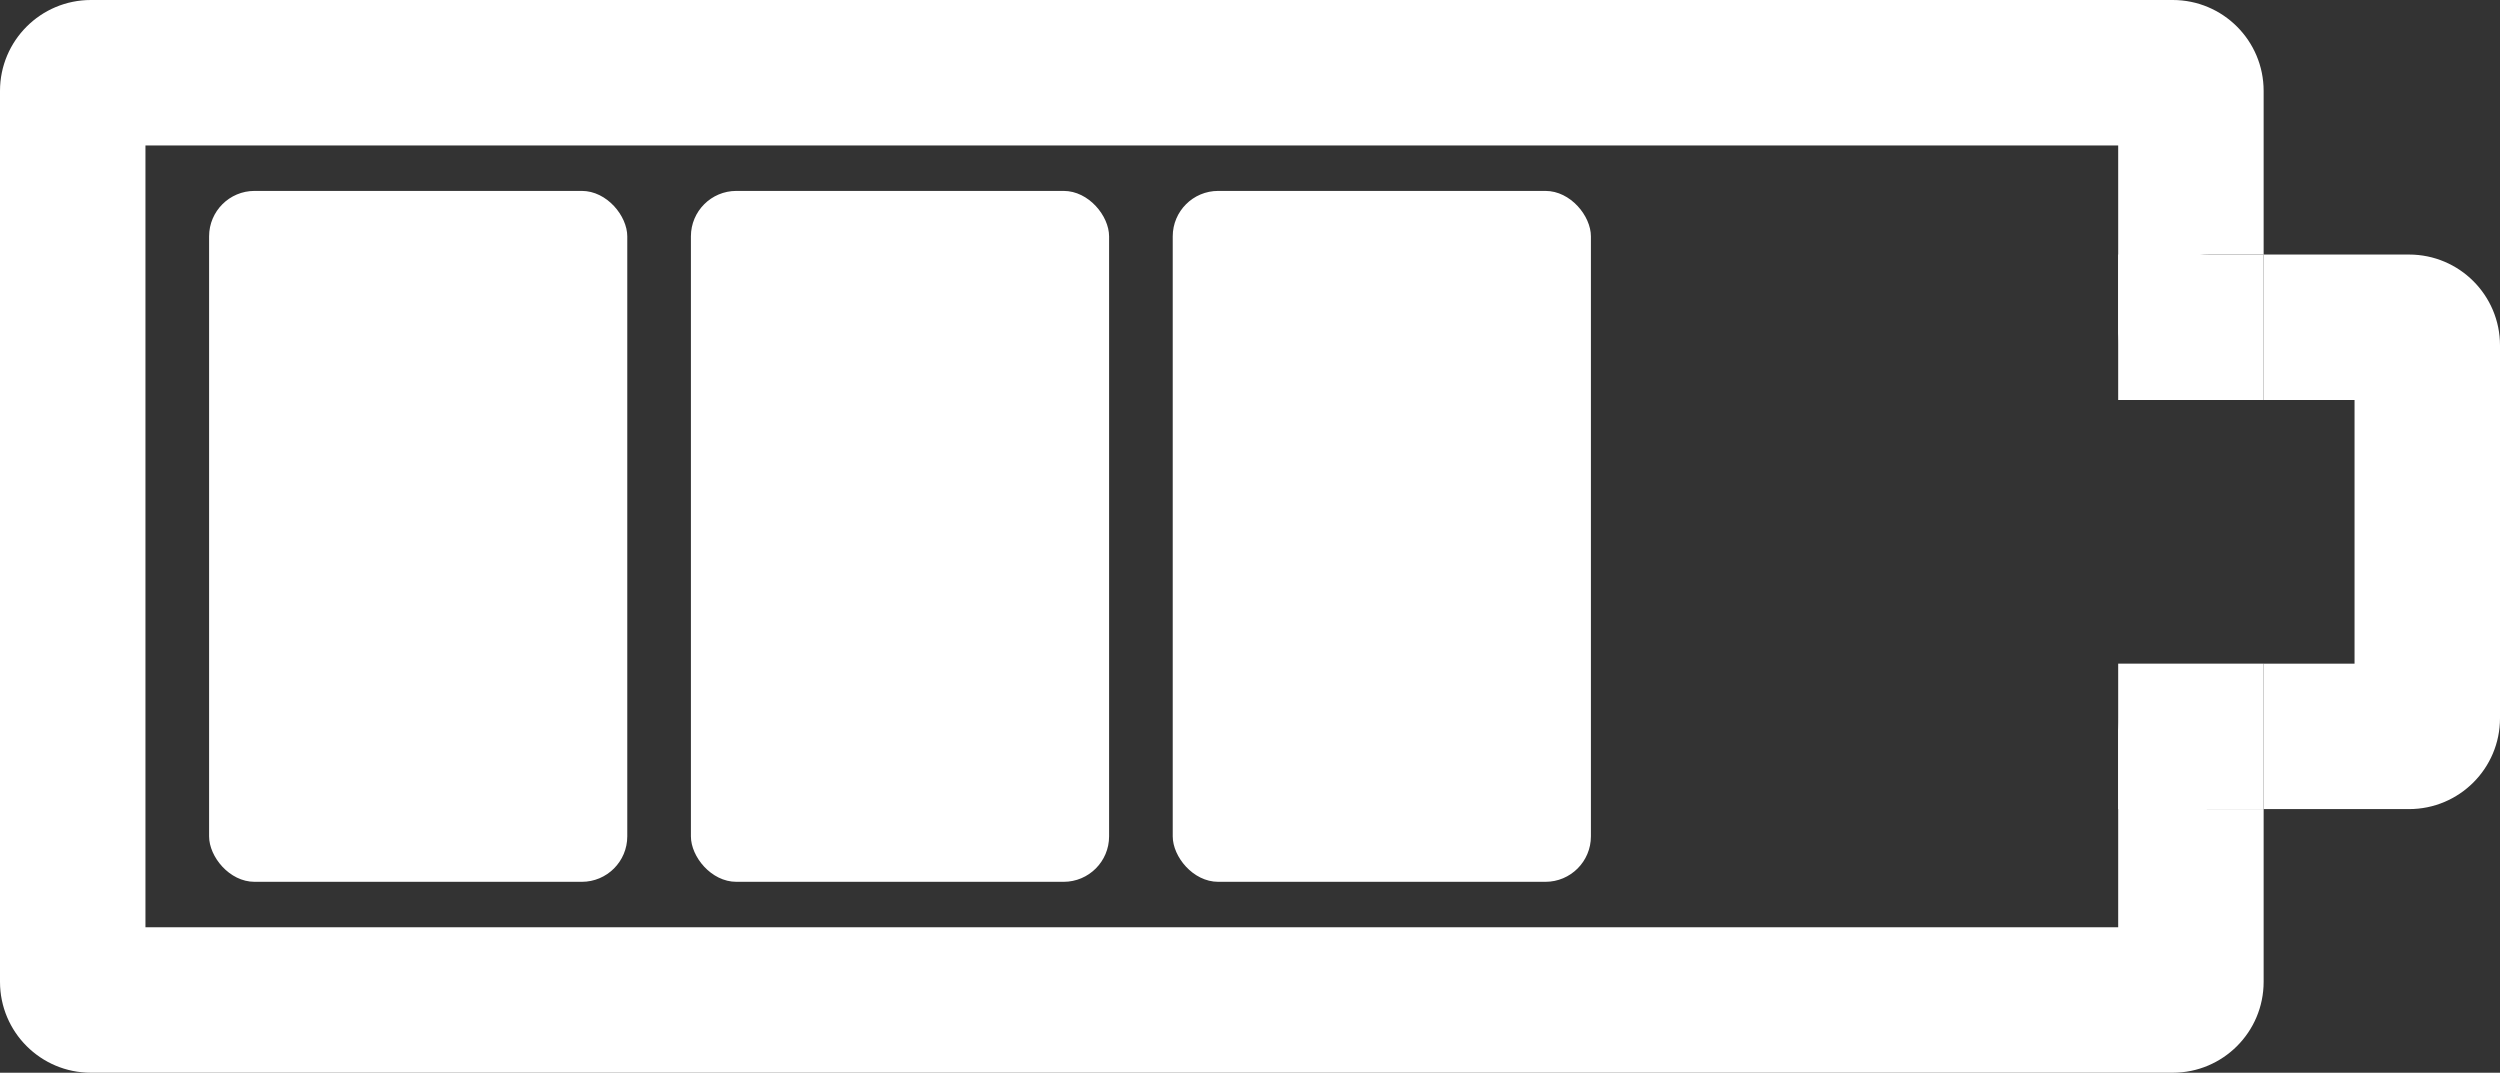
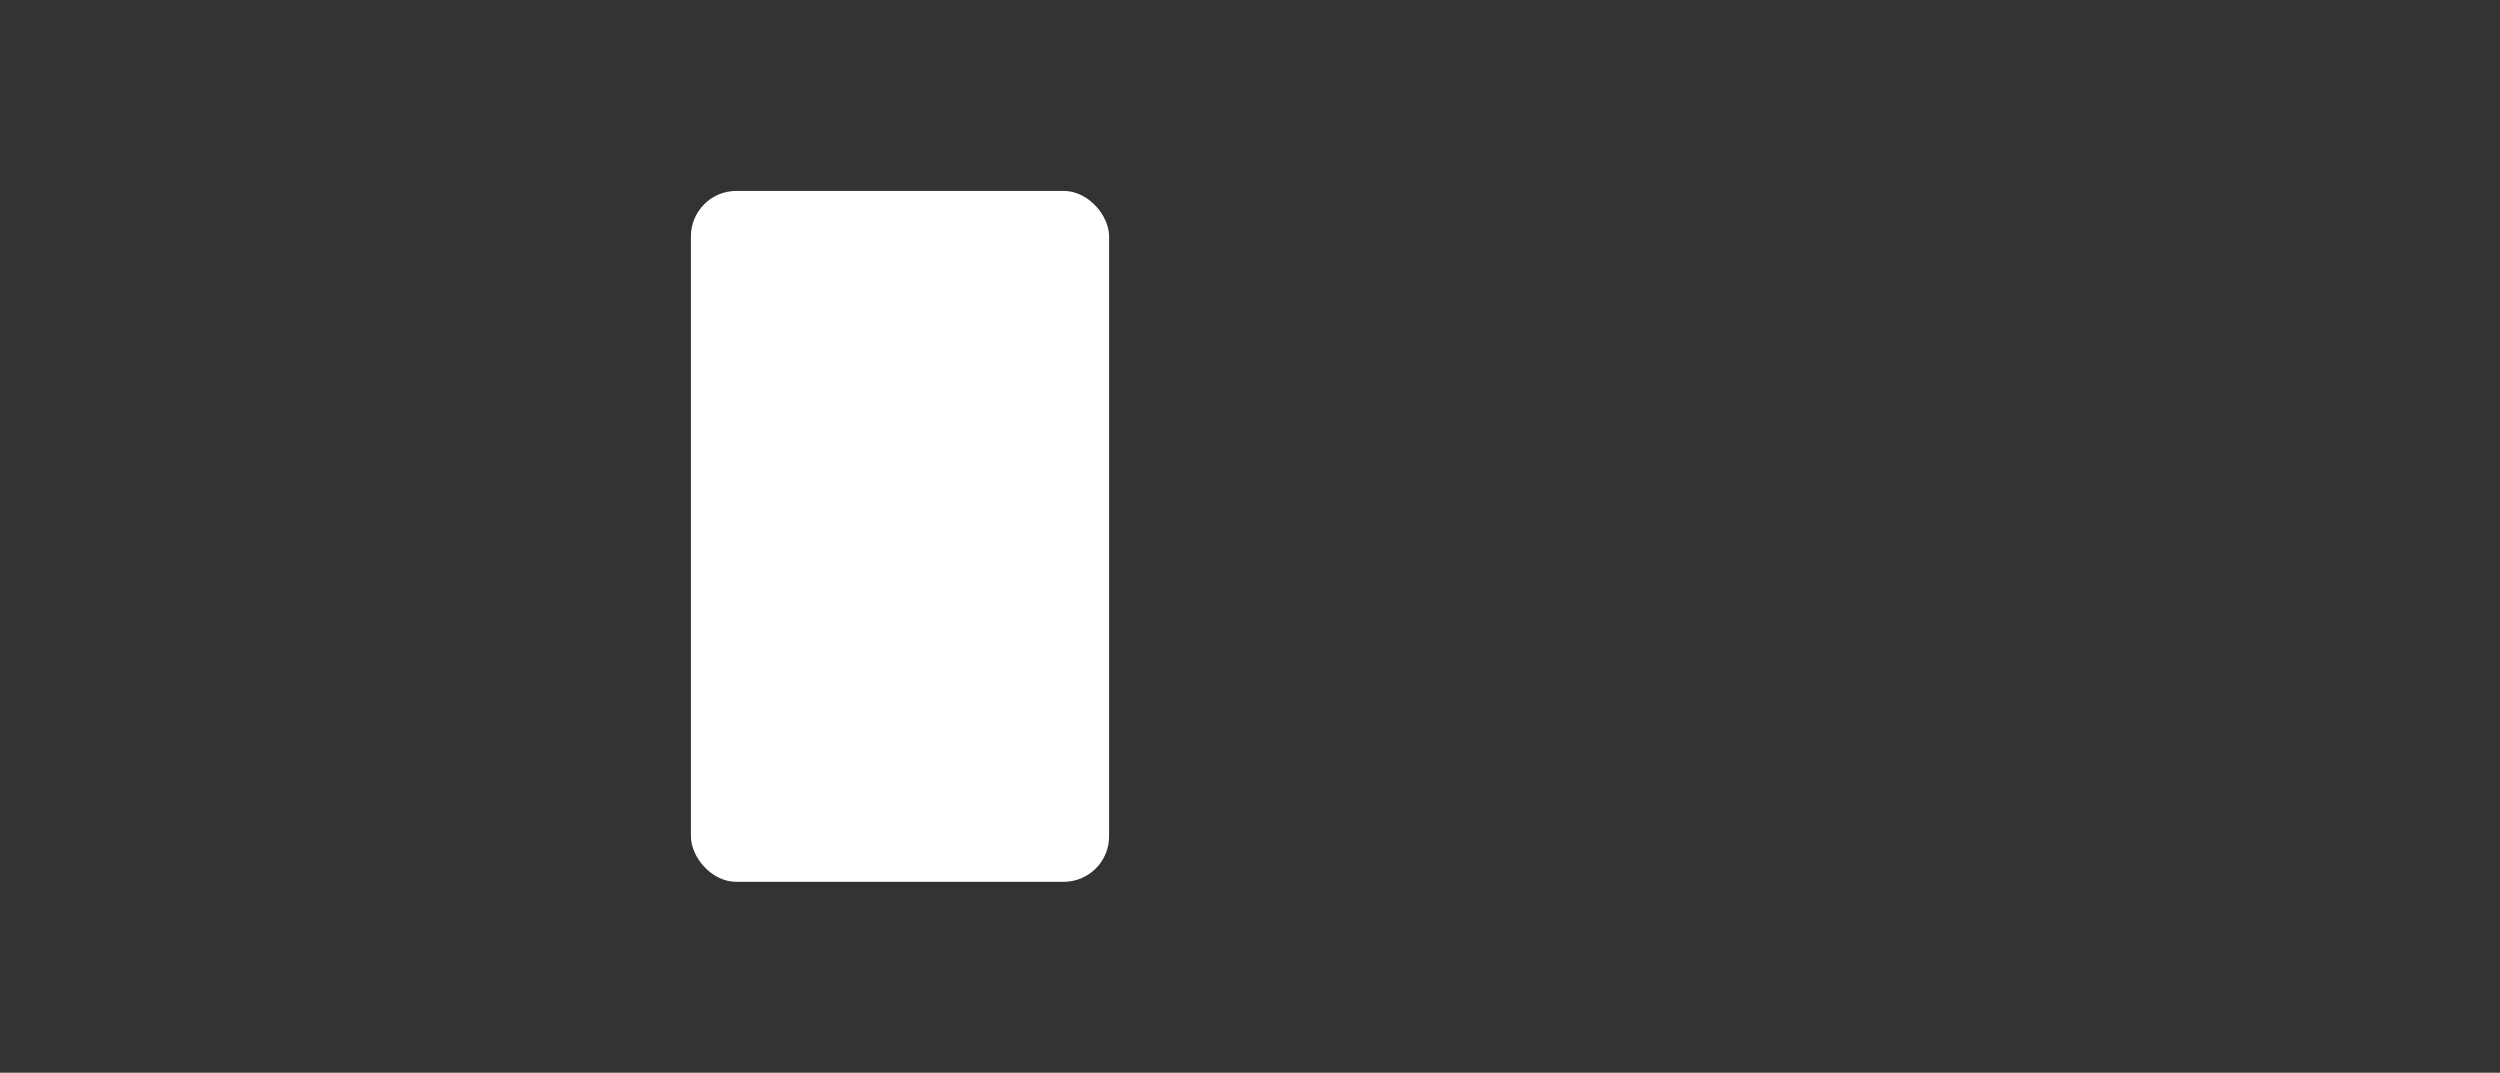
<svg xmlns="http://www.w3.org/2000/svg" width="275" height="118" viewBox="0 0 275 118" fill="none">
  <rect x="0" y="0" width="275" height="118" fill="#333333" stroke="none" />
-   <path fill-rule="evenodd" clip-rule="evenodd" d="M16 102V16H233V102H16ZM10 118C4.477 118 0 113.523 0 108V10C0 4.477 4.477 0 10 0H239C244.523 0 249 4.477 249 10V108C249 113.523 244.523 118 239 118H10ZM249 44V73H259V44H249ZM243 28C237.477 28 233 32.477 233 38V79C233 84.523 237.477 89 243 89H265C270.523 89 275 84.523 275 79V38C275 32.477 270.523 28 265 28H243Z" fill="white" />
-   <rect x="233" y="28" width="16" height="16" fill="white" />
-   <rect x="233" y="73" width="16" height="16" fill="white" />
-   <rect x="23" y="21" width="46" height="76" rx="5" fill="white" />
  <rect x="76" y="21" width="46" height="76" rx="5" fill="white" />
-   <rect x="129" y="21" width="46" height="76" rx="5" fill="white" />
</svg>